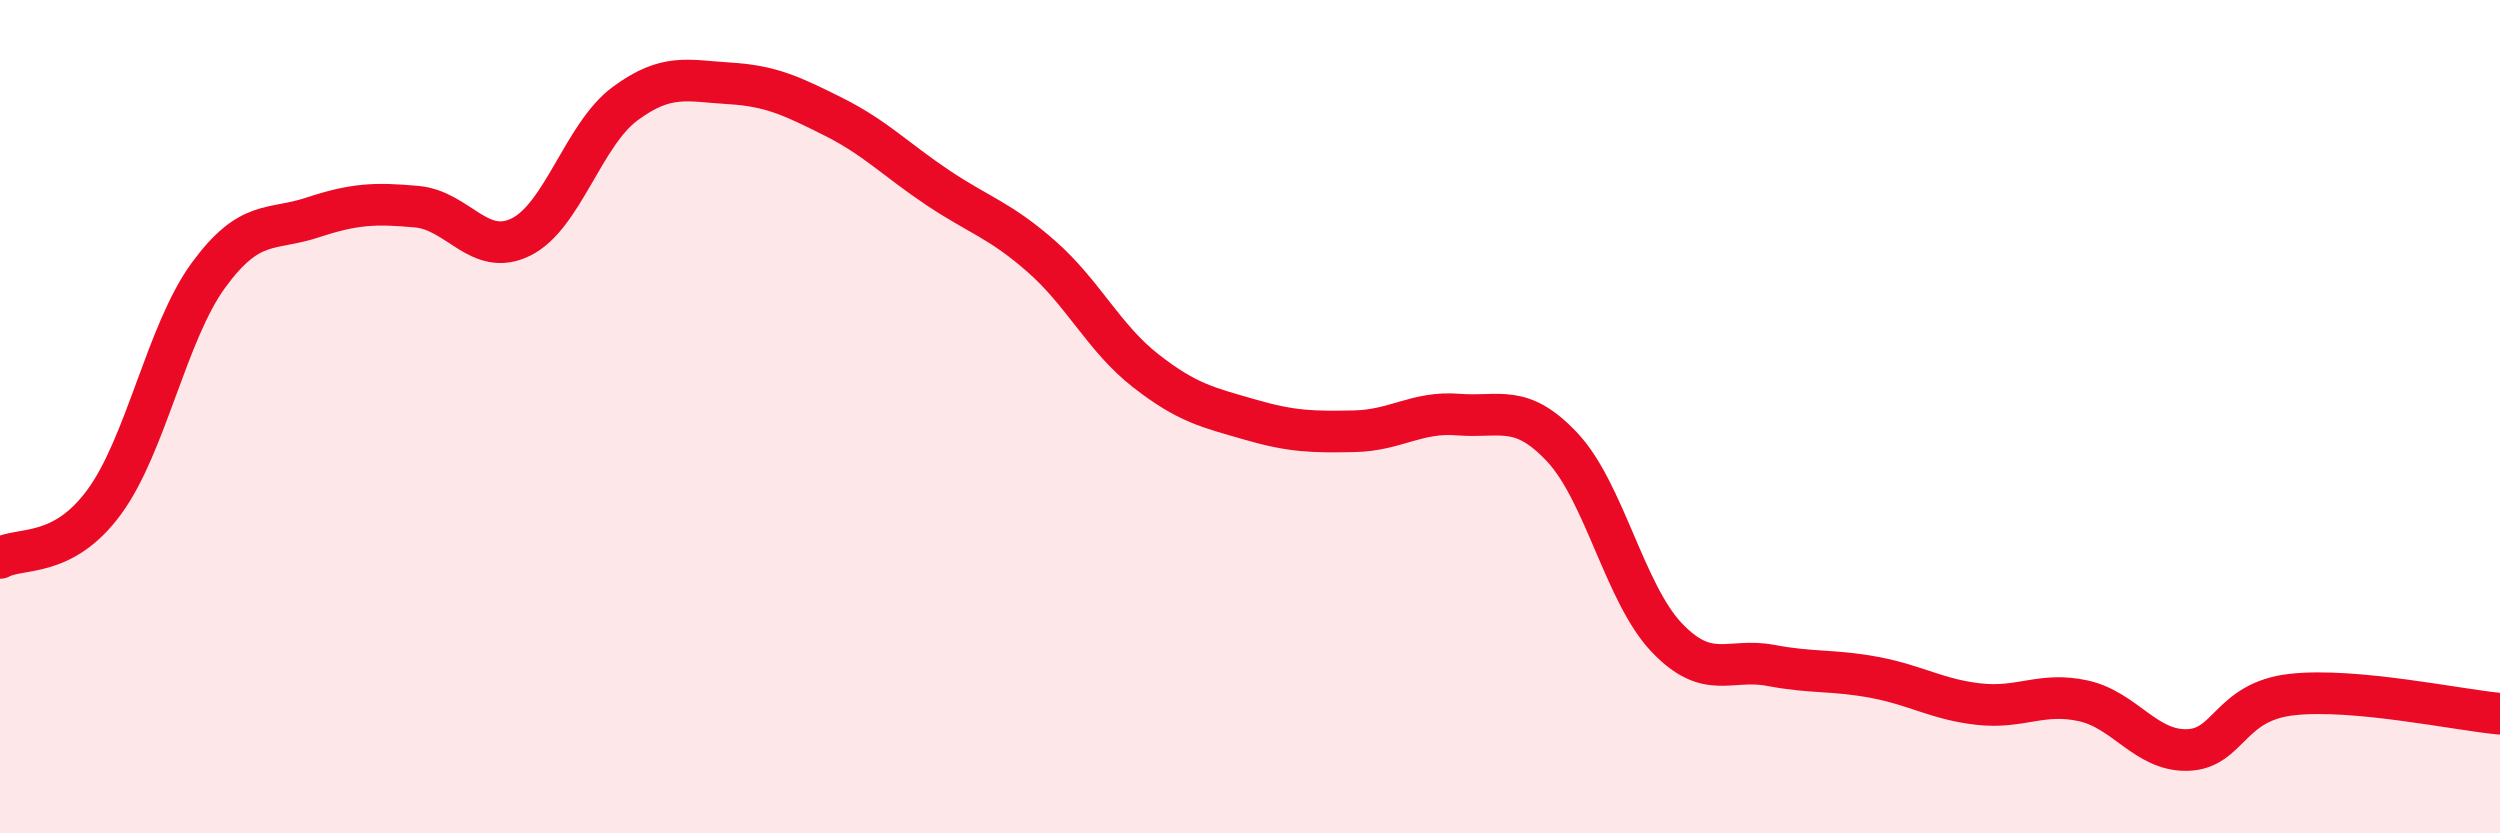
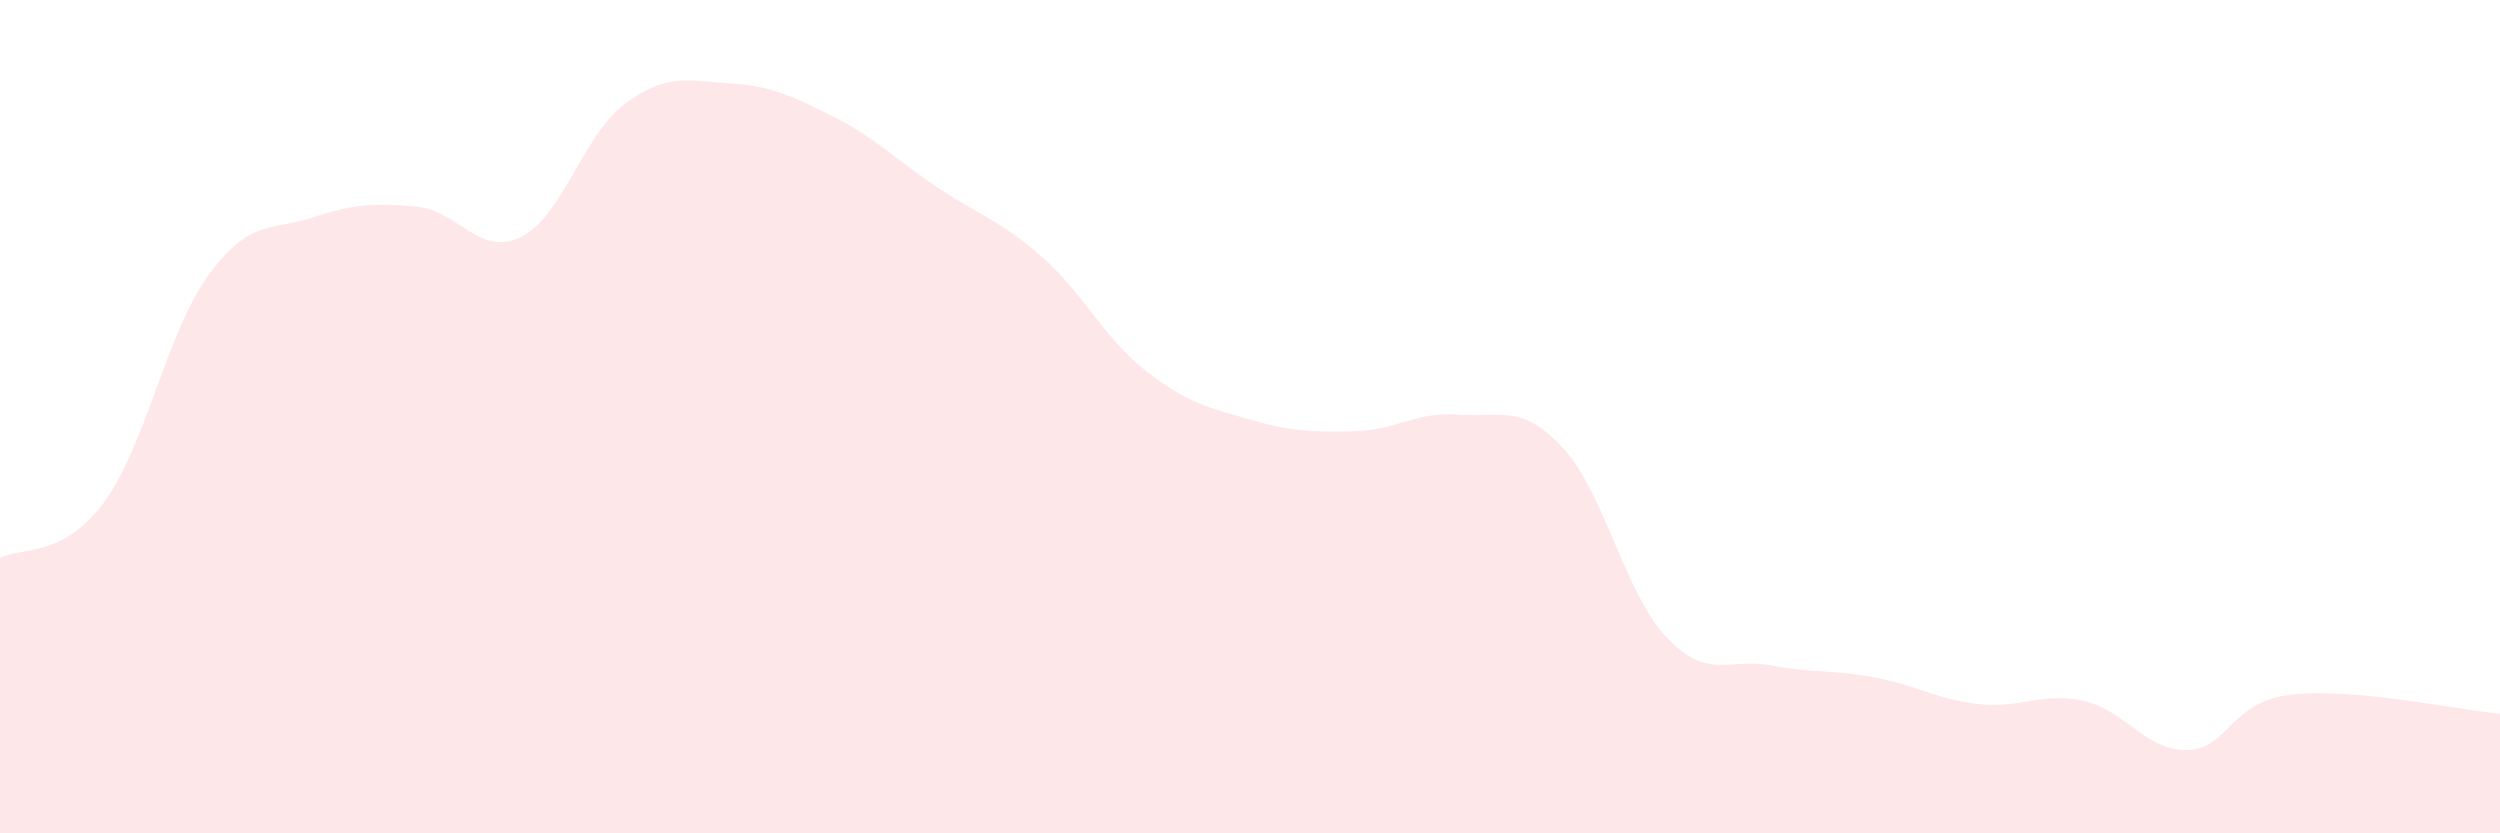
<svg xmlns="http://www.w3.org/2000/svg" width="60" height="20" viewBox="0 0 60 20">
  <path d="M 0,13.39 C 0.5,13.12 1.5,13.41 2.5,12.05 C 3.5,10.69 4,7.98 5,6.61 C 6,5.24 6.5,5.55 7.5,5.22 C 8.5,4.89 9,4.87 10,4.96 C 11,5.05 11.5,6.18 12.5,5.69 C 13.5,5.2 14,3.23 15,2.49 C 16,1.75 16.5,1.94 17.5,2 C 18.5,2.06 19,2.3 20,2.8 C 21,3.3 21.5,3.83 22.5,4.5 C 23.5,5.17 24,5.28 25,6.16 C 26,7.04 26.5,8.12 27.5,8.9 C 28.5,9.68 29,9.78 30,10.07 C 31,10.36 31.5,10.37 32.5,10.35 C 33.5,10.33 34,9.87 35,9.95 C 36,10.03 36.5,9.67 37.5,10.74 C 38.5,11.81 39,14.25 40,15.3 C 41,16.35 41.5,15.78 42.5,15.97 C 43.5,16.16 44,16.07 45,16.26 C 46,16.45 46.5,16.79 47.5,16.9 C 48.5,17.01 49,16.6 50,16.82 C 51,17.04 51.5,18.03 52.5,18 C 53.5,17.97 53.5,16.84 55,16.67 C 56.5,16.5 59,17.04 60,17.13L60 20L0 20Z" fill="#EB0A25" opacity="0.1" stroke-linecap="round" stroke-linejoin="round" />
-   <path d="M 0,13.39 C 0.5,13.12 1.5,13.41 2.5,12.05 C 3.5,10.69 4,7.98 5,6.61 C 6,5.24 6.5,5.55 7.5,5.22 C 8.5,4.89 9,4.87 10,4.96 C 11,5.05 11.5,6.18 12.5,5.69 C 13.5,5.2 14,3.23 15,2.49 C 16,1.75 16.5,1.94 17.5,2 C 18.5,2.06 19,2.3 20,2.8 C 21,3.3 21.5,3.83 22.5,4.5 C 23.5,5.17 24,5.28 25,6.16 C 26,7.04 26.5,8.12 27.5,8.9 C 28.5,9.68 29,9.78 30,10.07 C 31,10.36 31.5,10.37 32.5,10.35 C 33.5,10.33 34,9.87 35,9.95 C 36,10.03 36.5,9.67 37.5,10.74 C 38.5,11.81 39,14.25 40,15.3 C 41,16.35 41.5,15.78 42.5,15.97 C 43.5,16.16 44,16.07 45,16.26 C 46,16.45 46.5,16.79 47.5,16.9 C 48.5,17.01 49,16.6 50,16.82 C 51,17.04 51.5,18.03 52.5,18 C 53.5,17.97 53.5,16.84 55,16.67 C 56.5,16.5 59,17.04 60,17.13" stroke="#EB0A25" stroke-width="1" fill="none" stroke-linecap="round" stroke-linejoin="round" />
</svg>